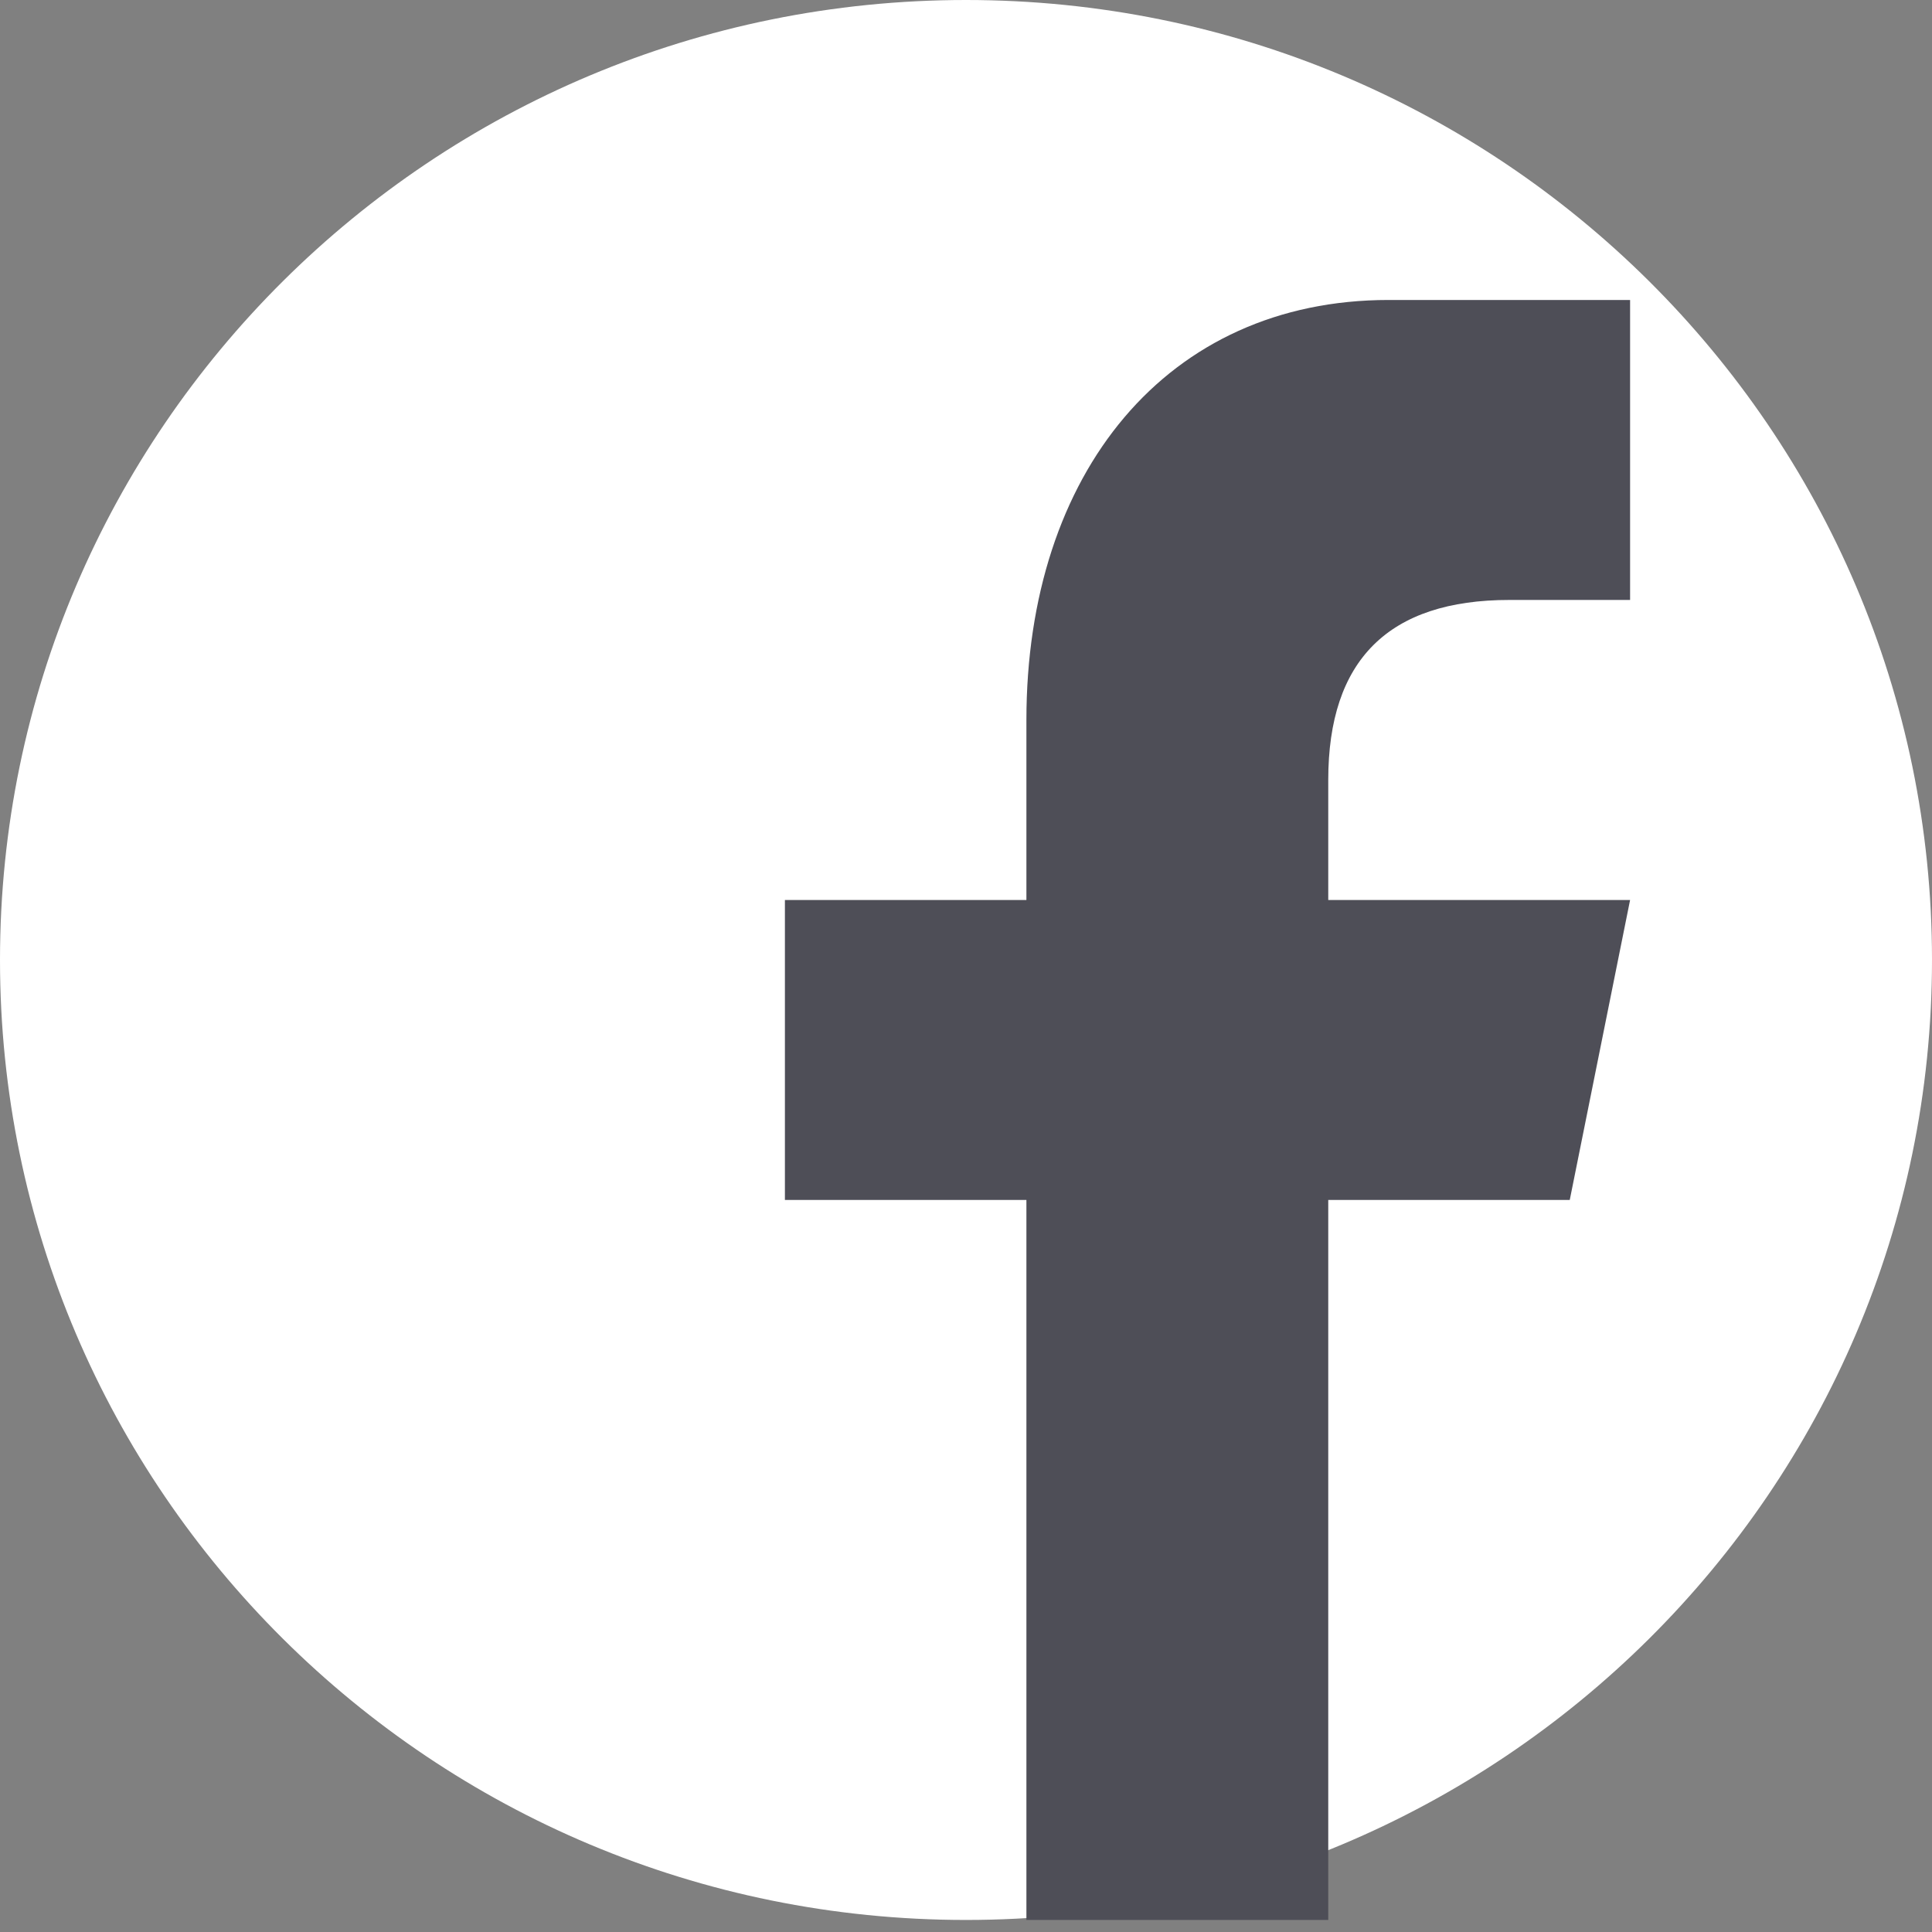
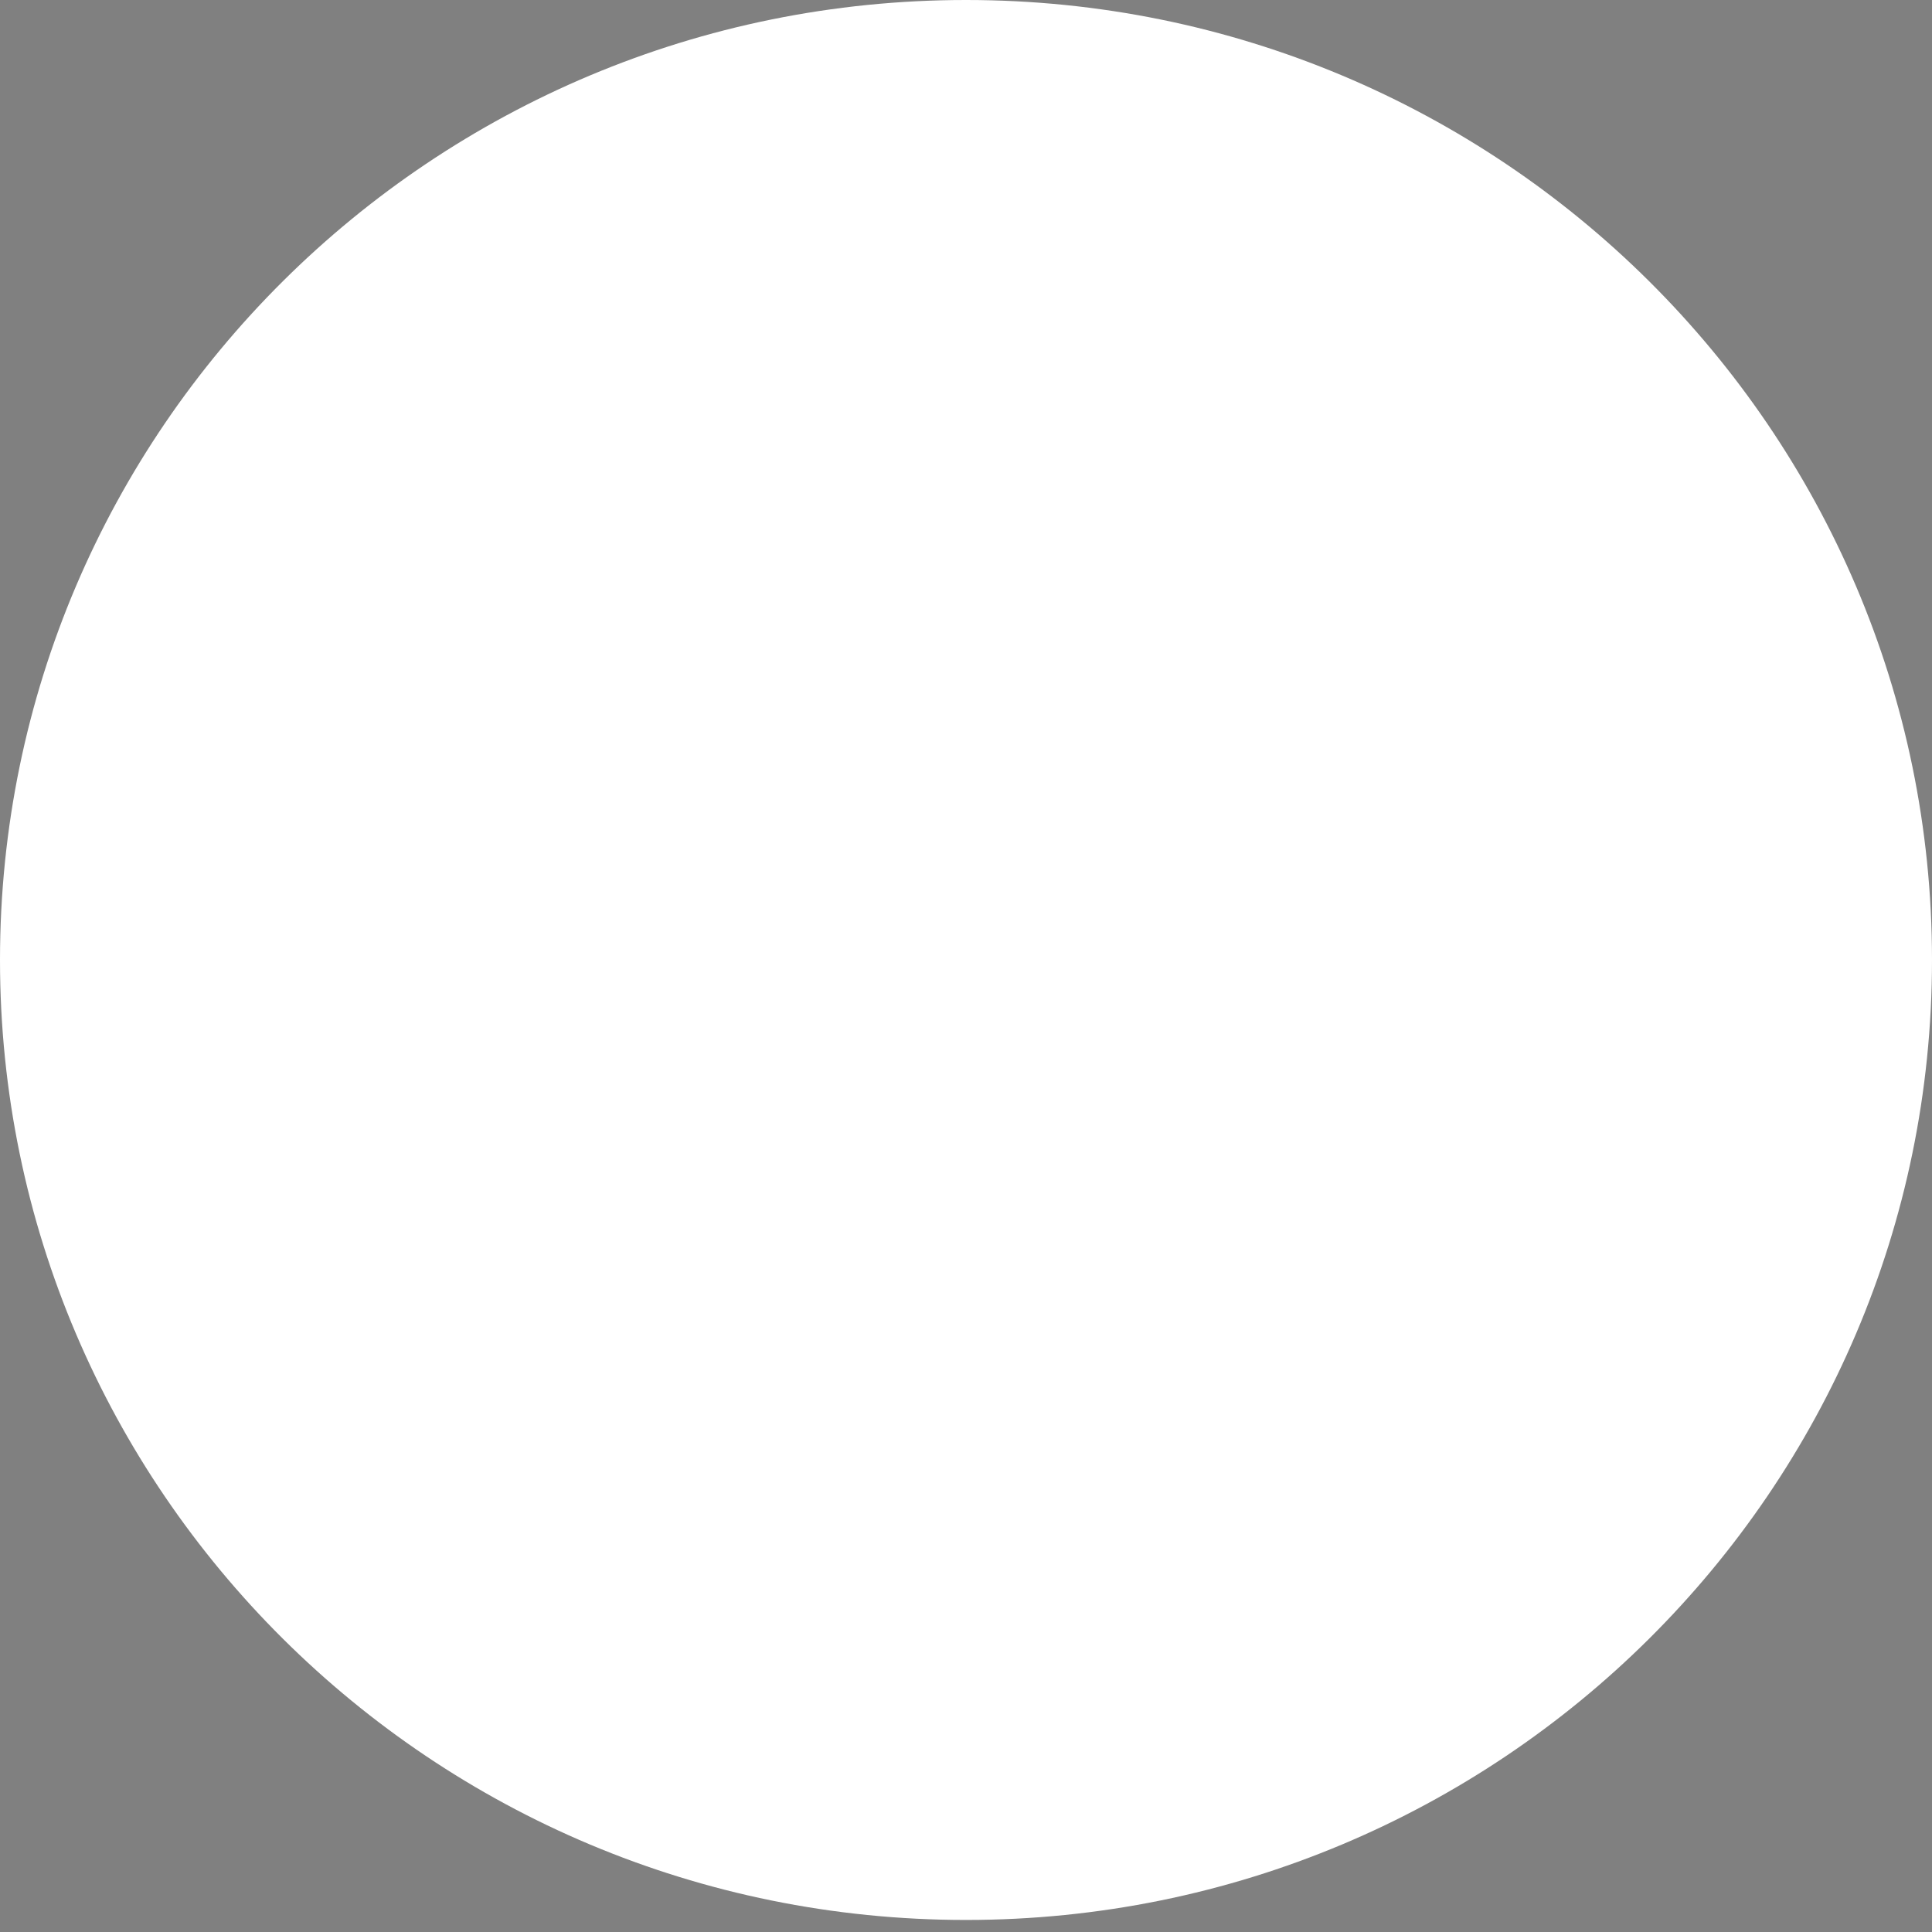
<svg xmlns="http://www.w3.org/2000/svg" width="30" height="30" viewBox="0 0 30 30" fill="none">
  <rect x="0" y="0" width="30" height="30" fill="#808080" stroke="none" />
  <g clip-path="url(#clip0_160_1342)">
    <path d="M15 29.813C23.284 29.813 30 23.139 30 14.906C30 6.674 23.284 0 15 0C6.716 0 0 6.674 0 14.906C0 23.139 6.716 29.813 15 29.813Z" fill="white" />
-     <path d="M20.625 29.813V18.633H24.375L25.312 13.975H20.625V12.111C20.625 10.248 21.562 9.316 23.438 9.316H25.312V4.658H21.562C18.122 4.658 15.938 7.341 15.938 11.18V13.975H12.188V18.633H15.938V29.813H20.625Z" fill="#4E4E57" />
  </g>
  <defs>
    <clipPath id="clip0_160_1342">
      <rect width="30" height="29.813" fill="white" />
    </clipPath>
  </defs>
</svg>